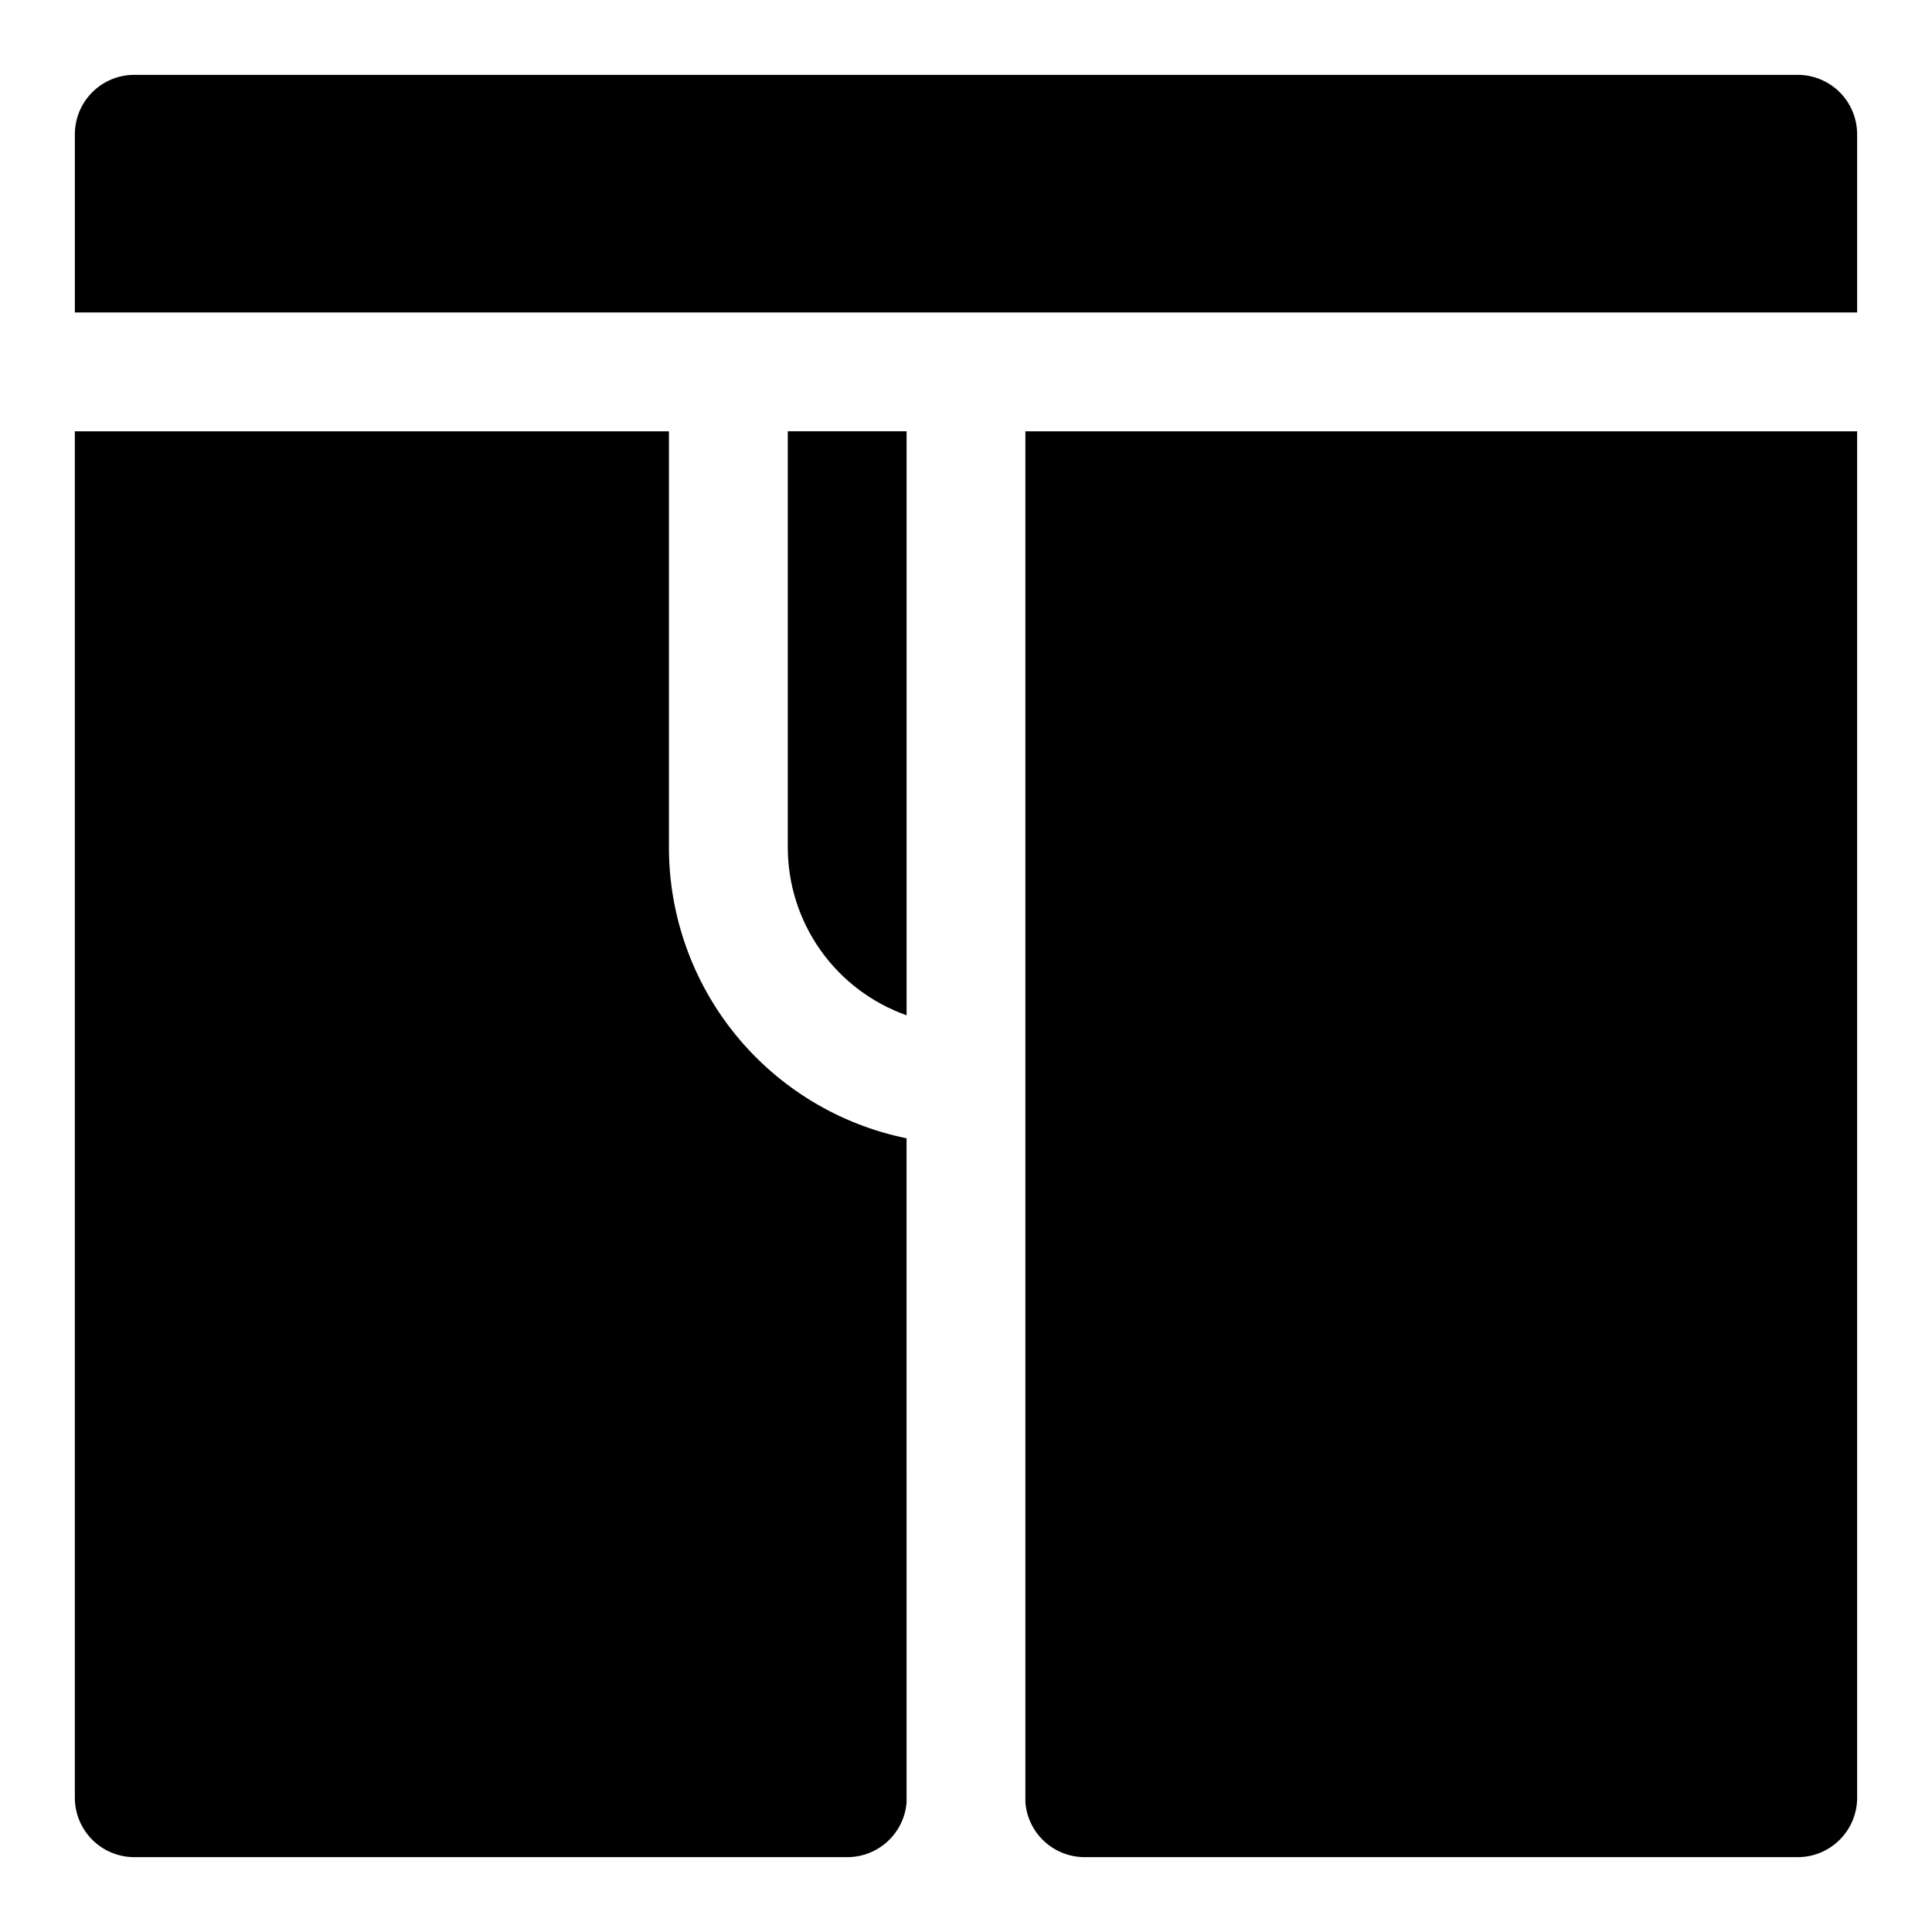
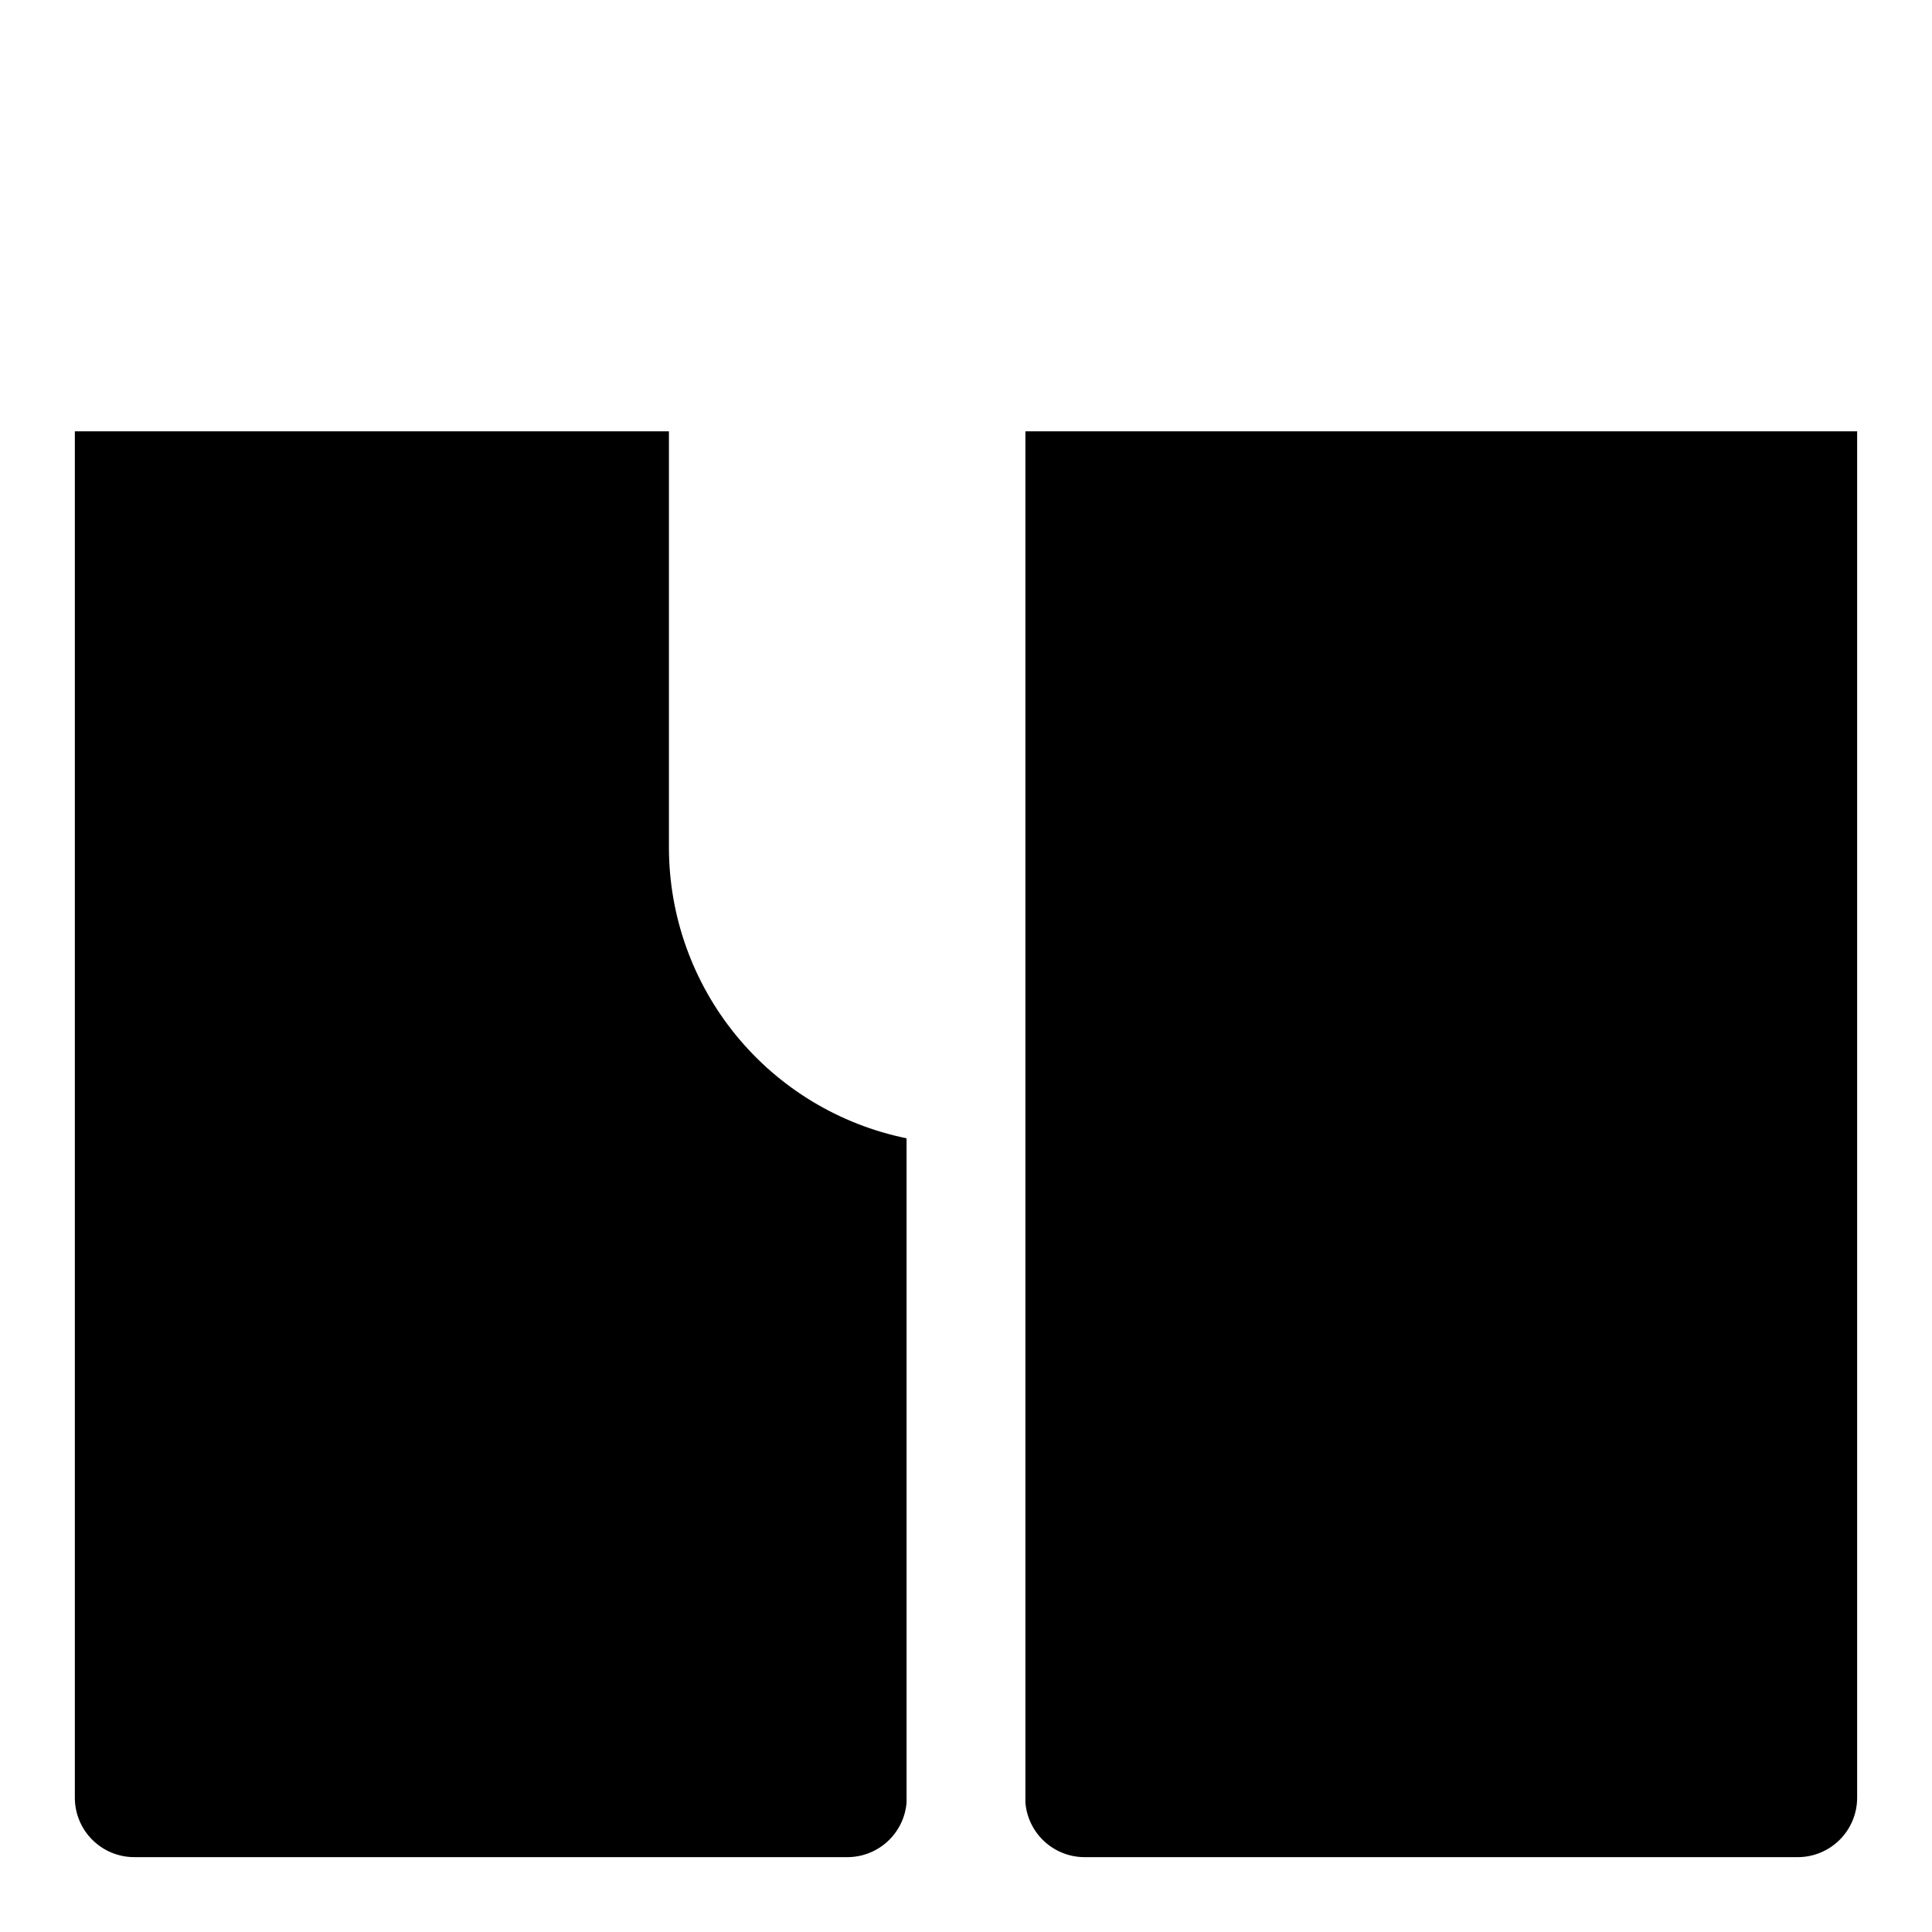
<svg xmlns="http://www.w3.org/2000/svg" fill="#000000" width="800px" height="800px" version="1.1" viewBox="144 144 512 512">
  <g>
-     <path d="m352.77 368.51c-0.004 9.77 3.019 19.305 8.66 27.281 5.641 7.981 13.617 14.016 22.828 17.273v-154.77h-31.488z" />
-     <path d="m337.02 226.81h299.14v-47.23c0-4.176-1.66-8.18-4.613-11.133s-6.957-4.613-11.133-4.613h-440.83c-4.176 0-8.18 1.66-11.133 4.613s-4.613 6.957-4.613 11.133v47.23z" />
    <path d="m384.25 445.66c-17.781-3.629-33.762-13.289-45.238-27.348s-17.742-31.652-17.738-49.797v-110.21h-157.44v362.11c0 4.176 1.66 8.18 4.613 11.133s6.957 4.613 11.133 4.613h188.93c3.965 0.012 7.789-1.473 10.707-4.16 2.922-2.684 4.719-6.371 5.035-10.324z" />
    <path d="m415.74 258.3v363.38c0.316 3.953 2.117 7.641 5.035 10.324 2.918 2.688 6.742 4.172 10.711 4.16h188.93c4.176 0 8.18-1.66 11.133-4.613s4.613-6.957 4.613-11.133v-362.11z" />
  </g>
</svg>